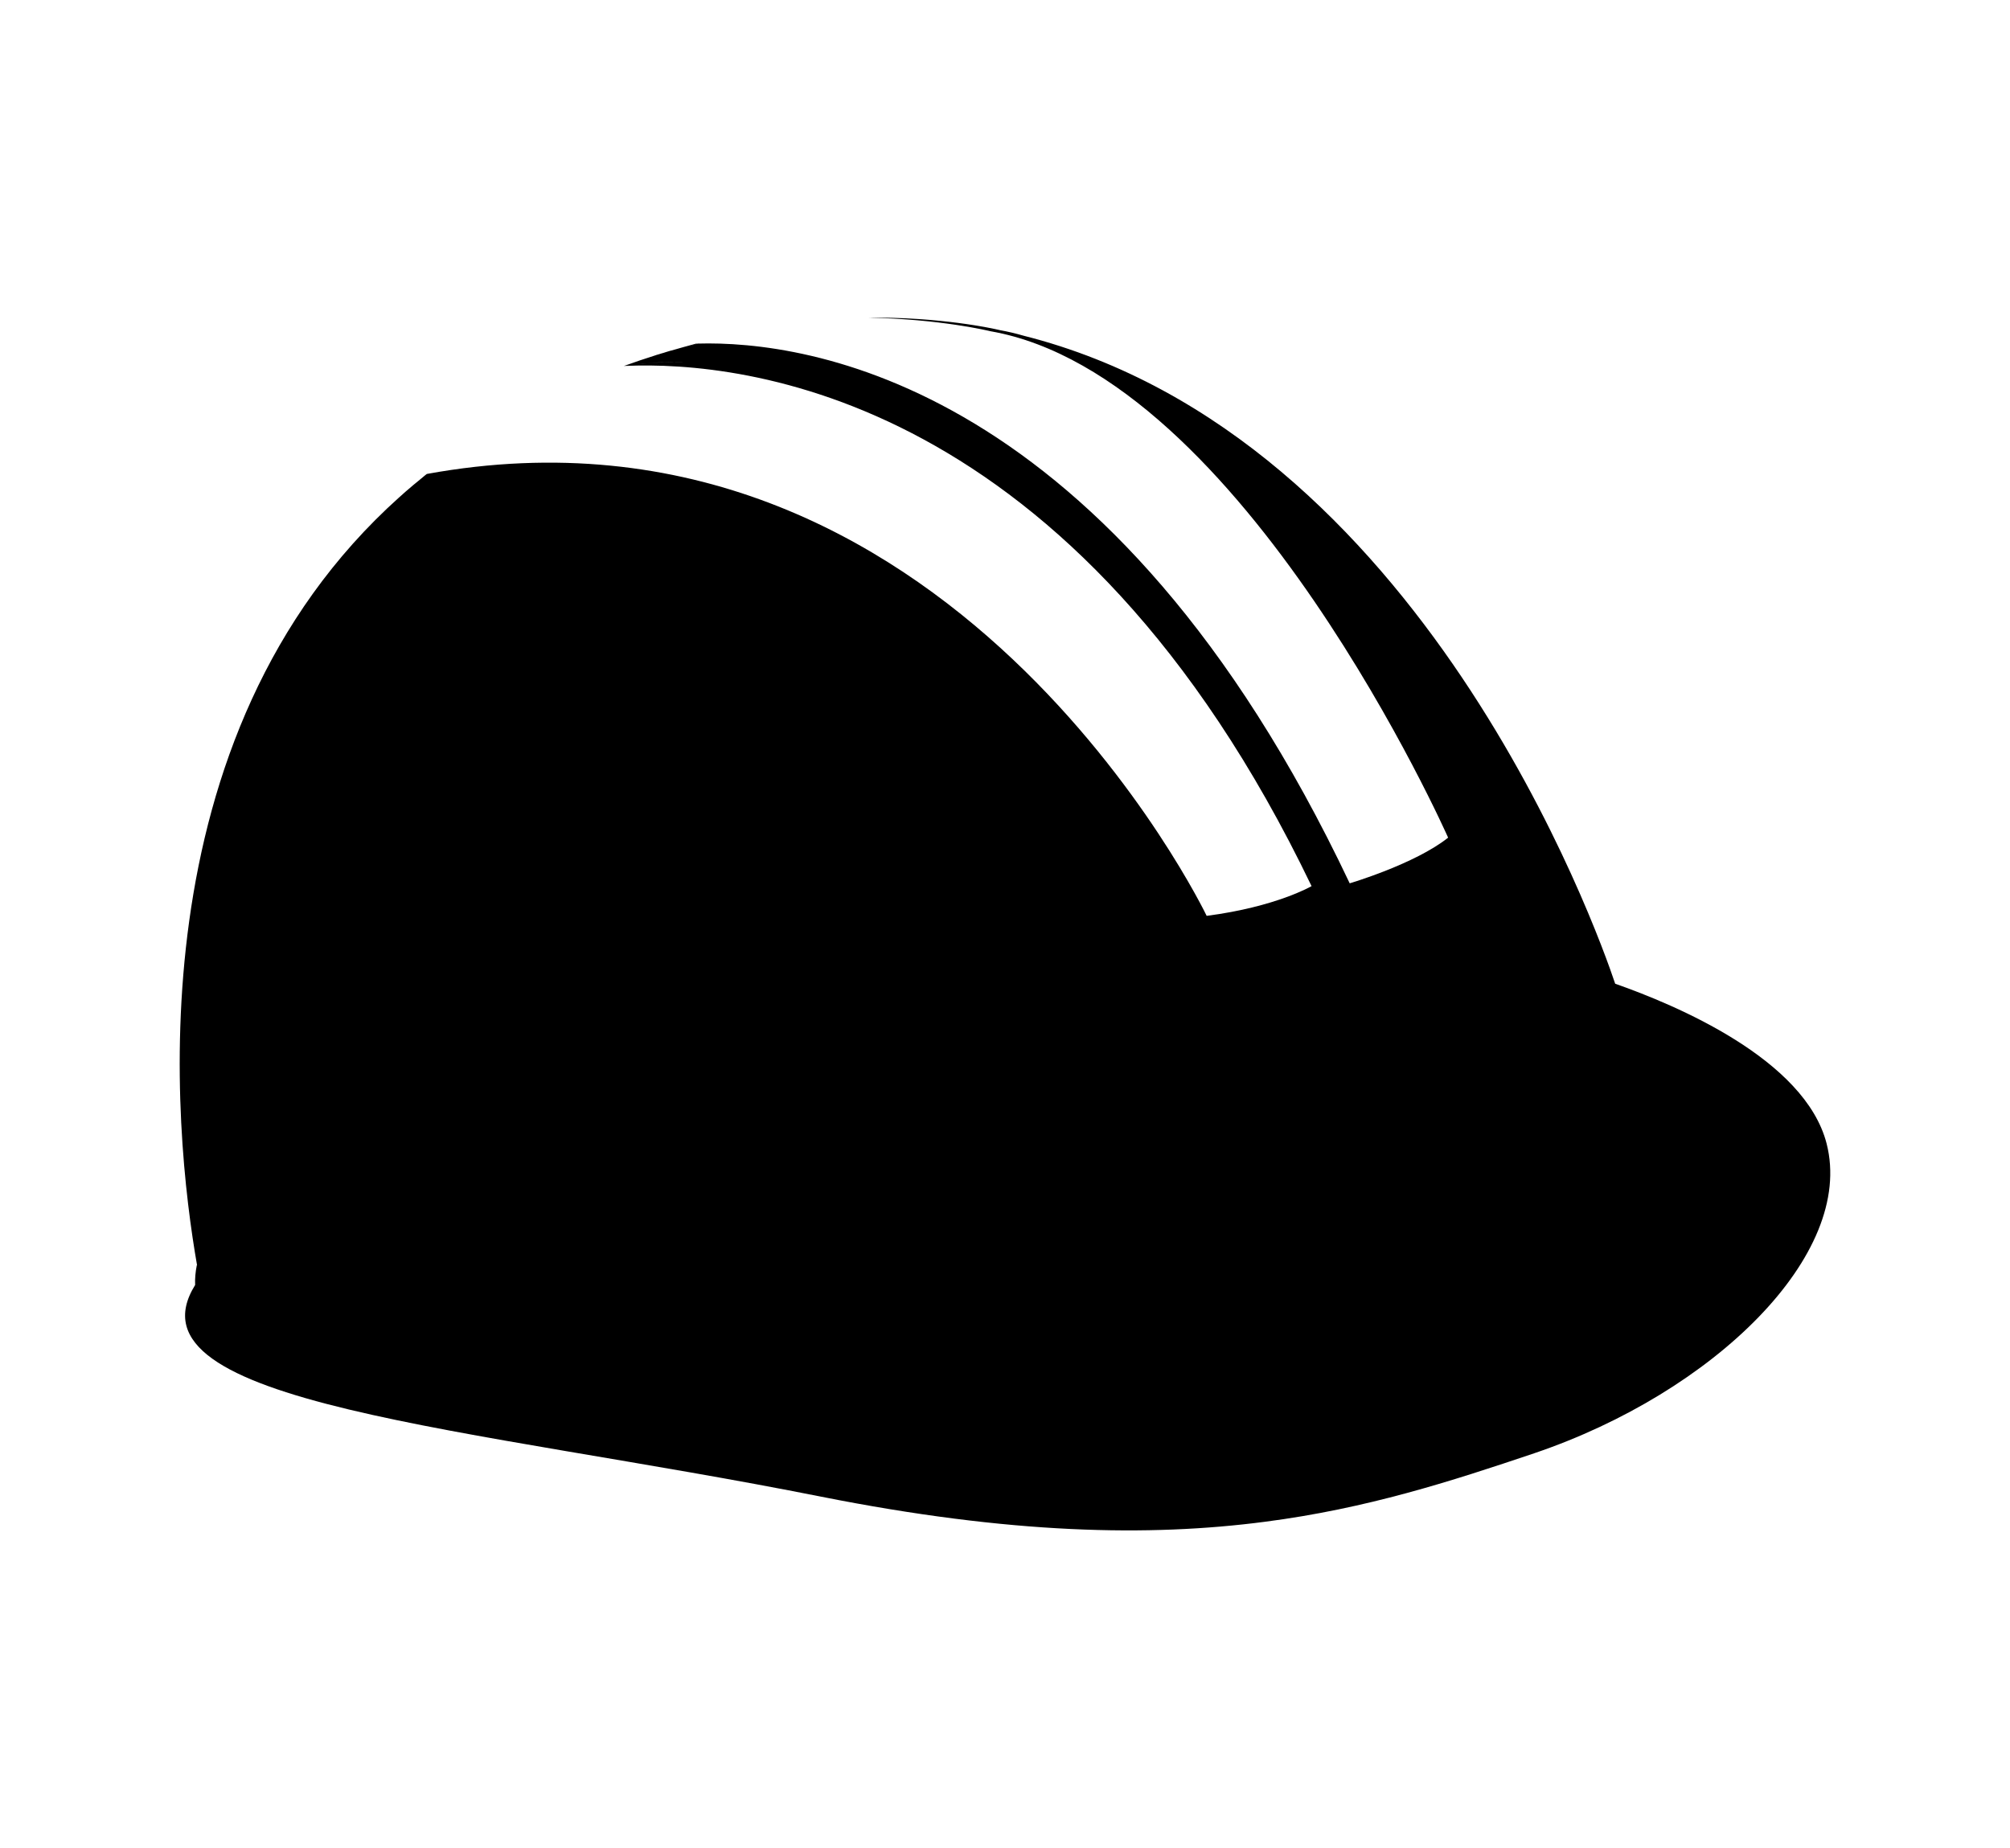
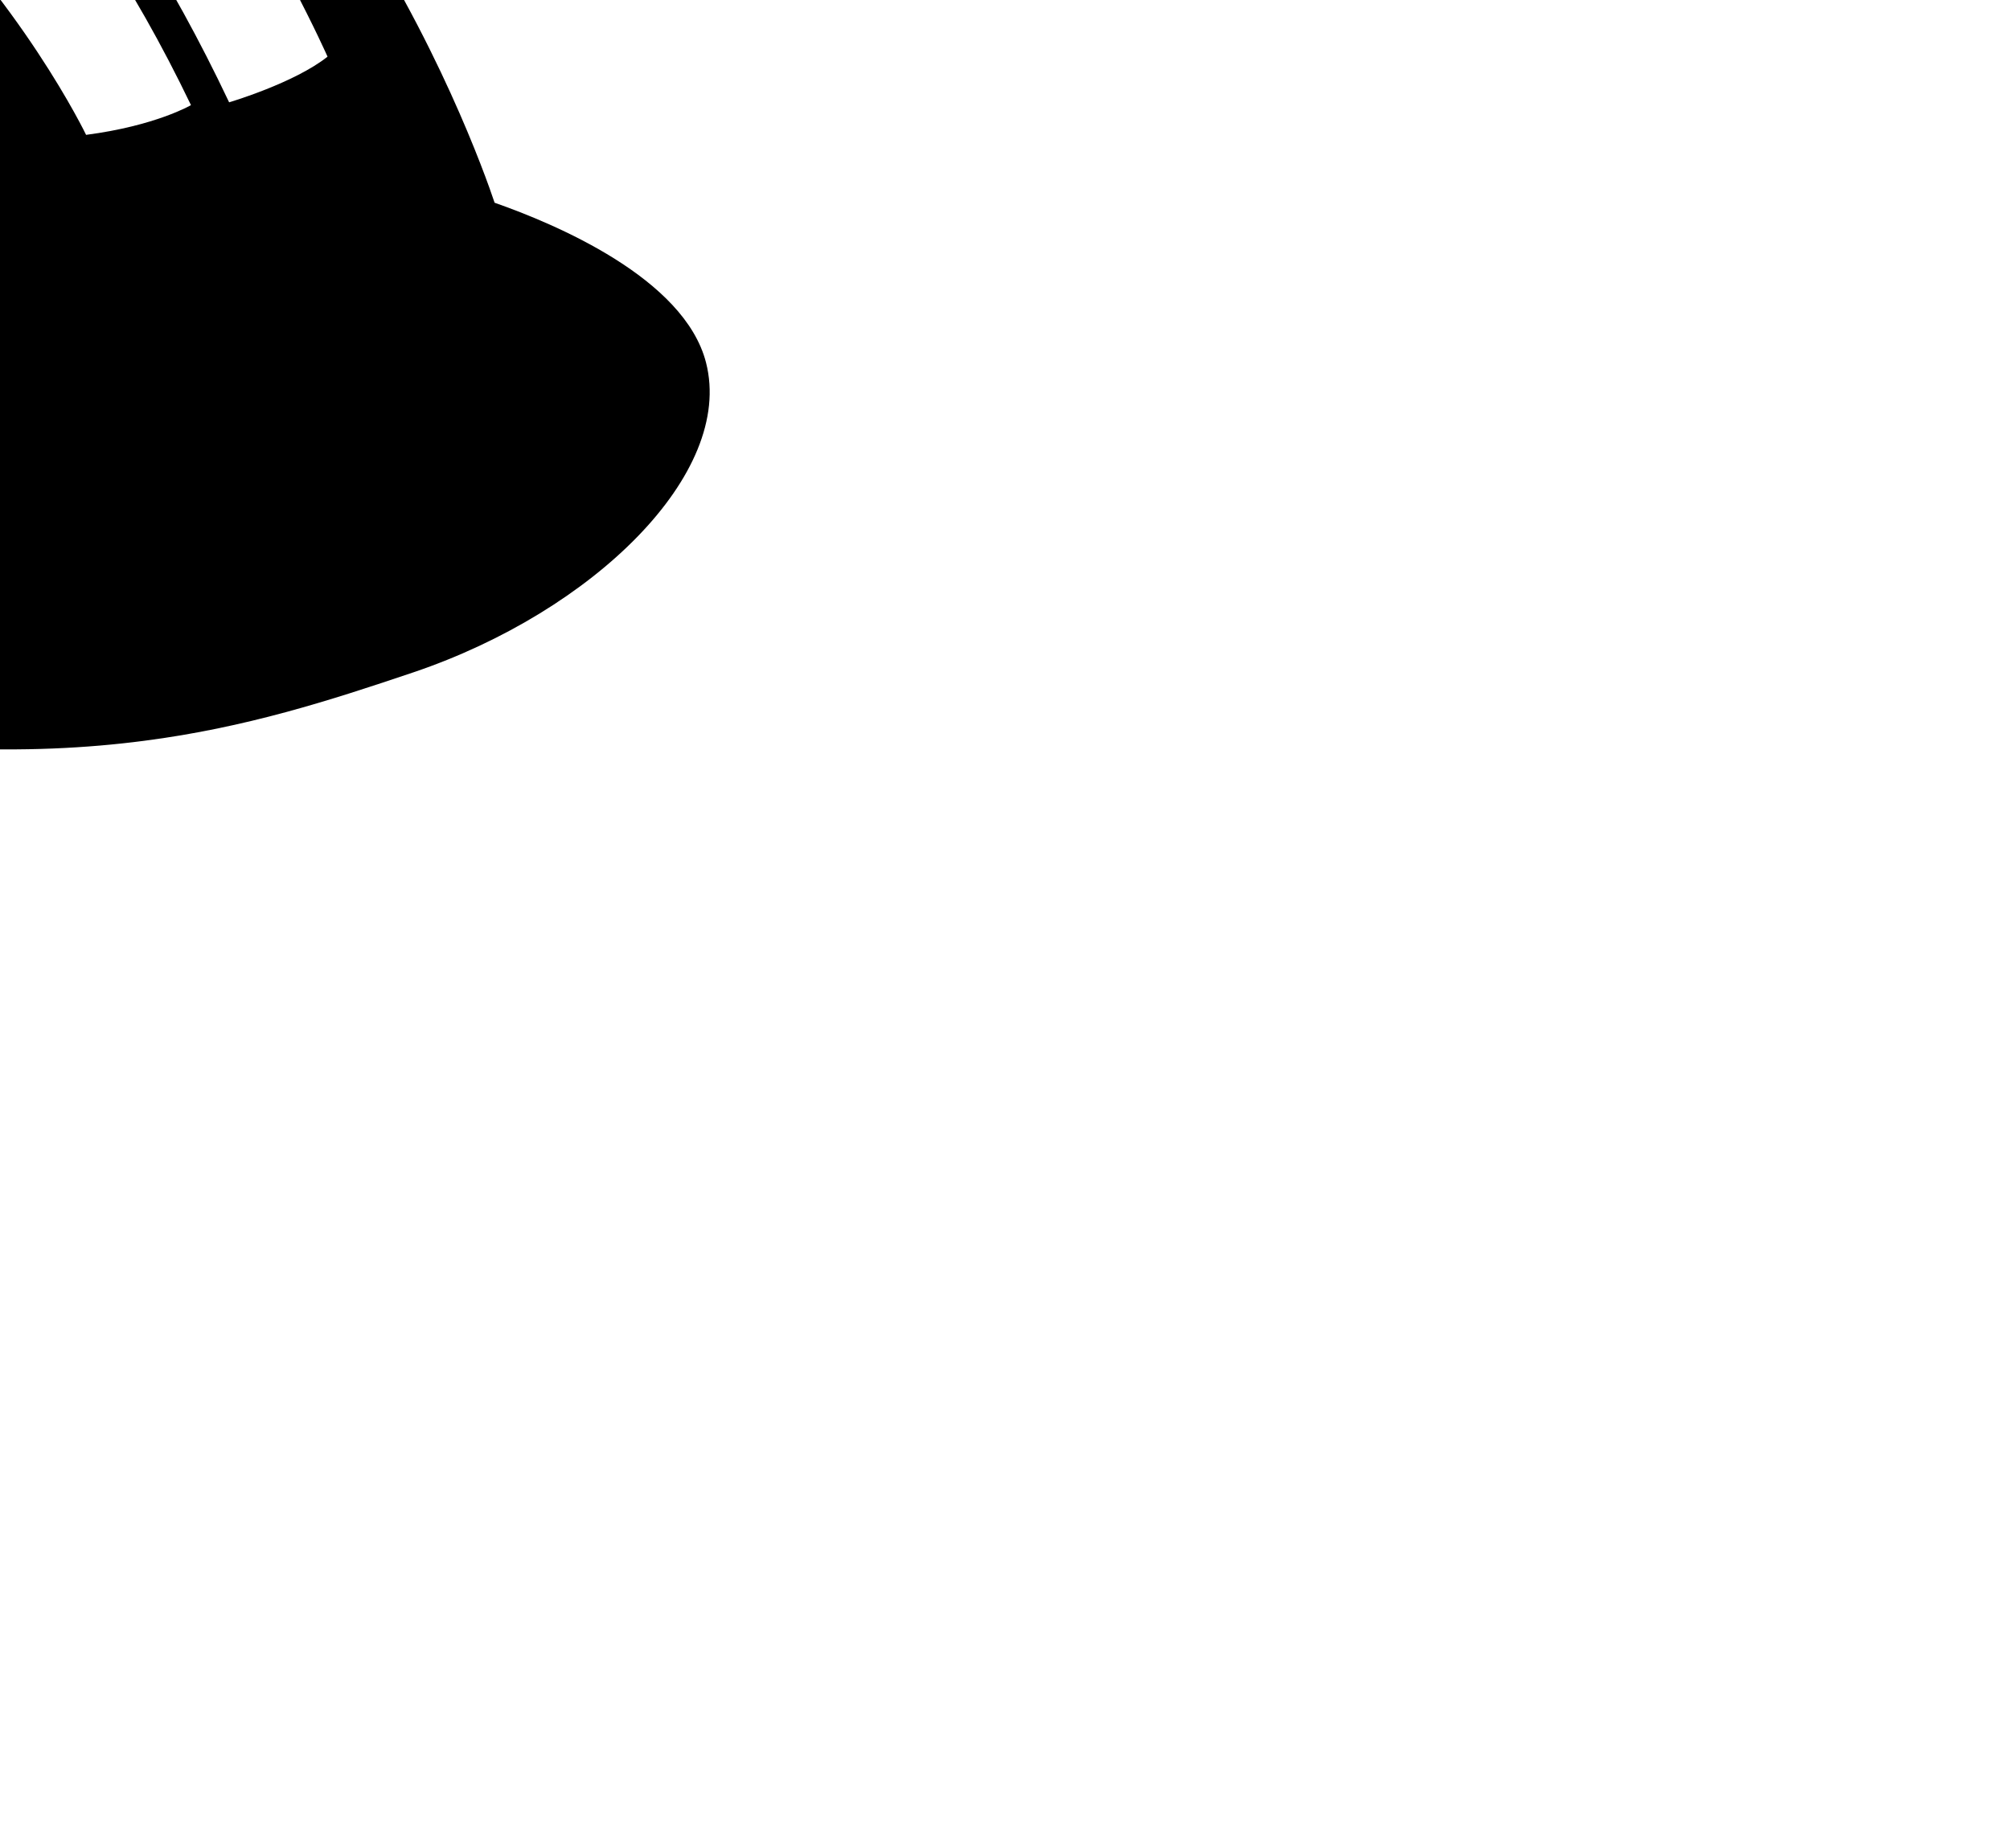
<svg xmlns="http://www.w3.org/2000/svg" fill="#000000" height="391pt" version="1.1" viewBox="0 0 425.2 391" width="425.2pt">
  <g id="change1_1">
-     <path d="m150.46 76.797c1.49 0.101 3.02 0.223 4.61 0.391-1.59-0.168-3.13-0.29-4.61-0.391zm-1.1-0.063c-1.25-0.074-2.49-0.121-3.64-0.148 1.15 0.027 2.39 0.074 3.64 0.148zm237.05 165.25c-4.58-17.91-31.98-29.37-44.73-33.84-3.77-11.28-41-115.87-125.14-137.11-1.67-0.483-3.34-0.878-5.02-1.178l0.18 0.043-0.3-0.075c-1.22-0.289-12.38-2.793-27.94-2.613 15.55 0.273 26.04 2.867 26.04 2.867 53.54 9.364 96.84 107.16 96.84 107.16-7.02 5.59-20.82 9.66-20.82 9.66-50.4-106.47-115.23-114.84-137.91-114.2l-1.06 0.318 0.31-0.063-0.7 0.164 0.41-0.121-0.02 0.02 1-0.32-0.32 0.015c-1.75 0.485-3.5 0.949-5.23 1.465l-0.11 0.016c-0.48 0.152-0.95 0.285-1.41 0.421l0.41-0.105c-0.68 0.195-1.34 0.379-2 0.605l0.5-0.183-0.59 0.195h0.02c-2.34 0.742-4.59 1.496-6.84 2.313l0.3-0.016c0.38-0.059 0.95-0.148 1.74-0.258 2.24-0.301 6.14-0.664 11.29-0.57-6.87-0.106-11.49 0.57-12.97 0.828 24.65-1.07 95.04 5.813 145.11 110.07 0 0-7.47 4.38-22.19 6.29 0 0-54.45-113.64-164.97-93.5l-0.302 0.25 0.289-0.25c-0.636 0.52-1.285 1.05-1.918 1.57 0.422-0.36 0.95-0.75 1.418-1.14-3.457 2.76-5.406 4.59-5.406 4.59l0.137-0.13c-56.531 50.68-47.801 134.19-42.805 162.63l-0.058-0.16c-0.305 1.51-0.426 2.93-0.364 4.24-15.703 25.31 58.188 30 132.5 44.81 39.99 7.94 69.33 8.49 93.76 5.3 21.55-2.79 39.26-8.51 57.07-14.52 37.94-12.87 67.8-41.99 61.8-65.48" fill="#000000" />
+     <path d="m150.46 76.797c1.49 0.101 3.02 0.223 4.61 0.391-1.59-0.168-3.13-0.29-4.61-0.391zm-1.1-0.063c-1.25-0.074-2.49-0.121-3.64-0.148 1.15 0.027 2.39 0.074 3.64 0.148zc-4.58-17.91-31.98-29.37-44.73-33.84-3.77-11.28-41-115.87-125.14-137.11-1.67-0.483-3.34-0.878-5.02-1.178l0.18 0.043-0.3-0.075c-1.22-0.289-12.38-2.793-27.94-2.613 15.55 0.273 26.04 2.867 26.04 2.867 53.54 9.364 96.84 107.16 96.84 107.16-7.02 5.59-20.82 9.66-20.82 9.66-50.4-106.47-115.23-114.84-137.91-114.2l-1.06 0.318 0.31-0.063-0.7 0.164 0.41-0.121-0.02 0.02 1-0.32-0.32 0.015c-1.75 0.485-3.5 0.949-5.23 1.465l-0.11 0.016c-0.48 0.152-0.95 0.285-1.41 0.421l0.41-0.105c-0.68 0.195-1.34 0.379-2 0.605l0.5-0.183-0.59 0.195h0.02c-2.34 0.742-4.59 1.496-6.84 2.313l0.3-0.016c0.38-0.059 0.95-0.148 1.74-0.258 2.24-0.301 6.14-0.664 11.29-0.57-6.87-0.106-11.49 0.57-12.97 0.828 24.65-1.07 95.04 5.813 145.11 110.07 0 0-7.47 4.38-22.19 6.29 0 0-54.45-113.64-164.97-93.5l-0.302 0.25 0.289-0.25c-0.636 0.52-1.285 1.05-1.918 1.57 0.422-0.36 0.95-0.75 1.418-1.14-3.457 2.76-5.406 4.59-5.406 4.59l0.137-0.13c-56.531 50.68-47.801 134.19-42.805 162.63l-0.058-0.16c-0.305 1.51-0.426 2.93-0.364 4.24-15.703 25.31 58.188 30 132.5 44.81 39.99 7.94 69.33 8.49 93.76 5.3 21.55-2.79 39.26-8.51 57.07-14.52 37.94-12.87 67.8-41.99 61.8-65.48" fill="#000000" />
  </g>
</svg>